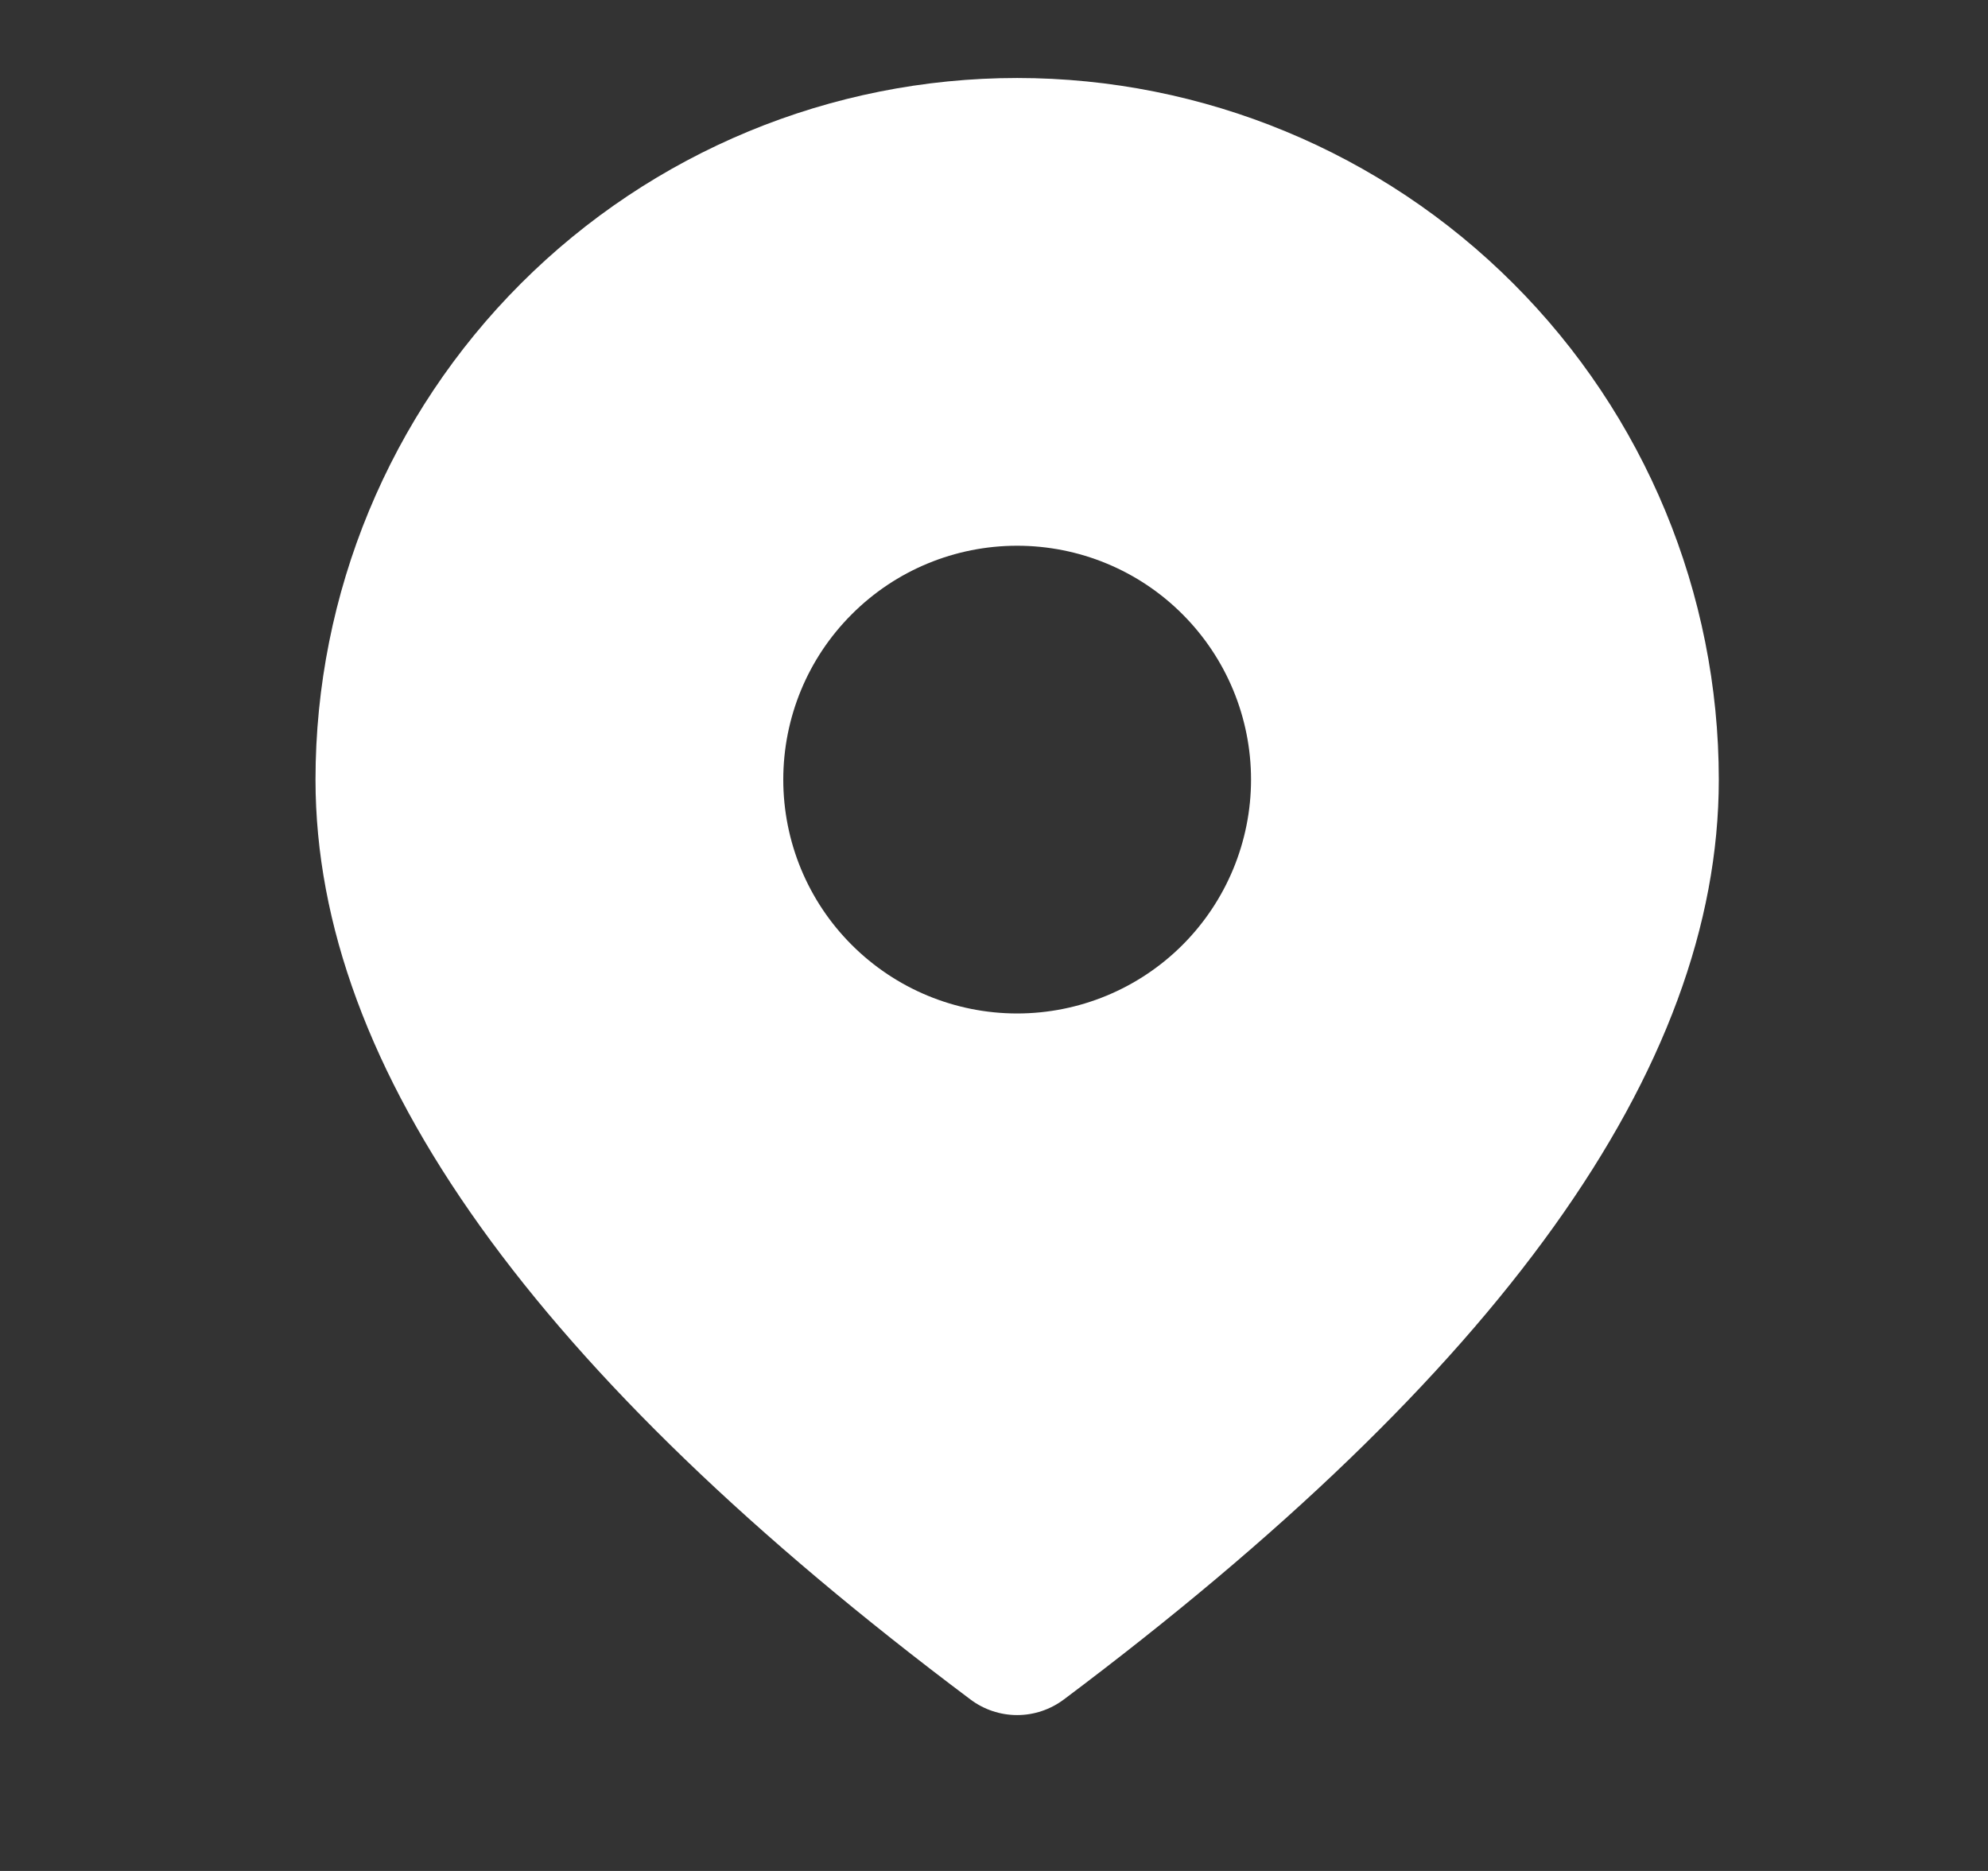
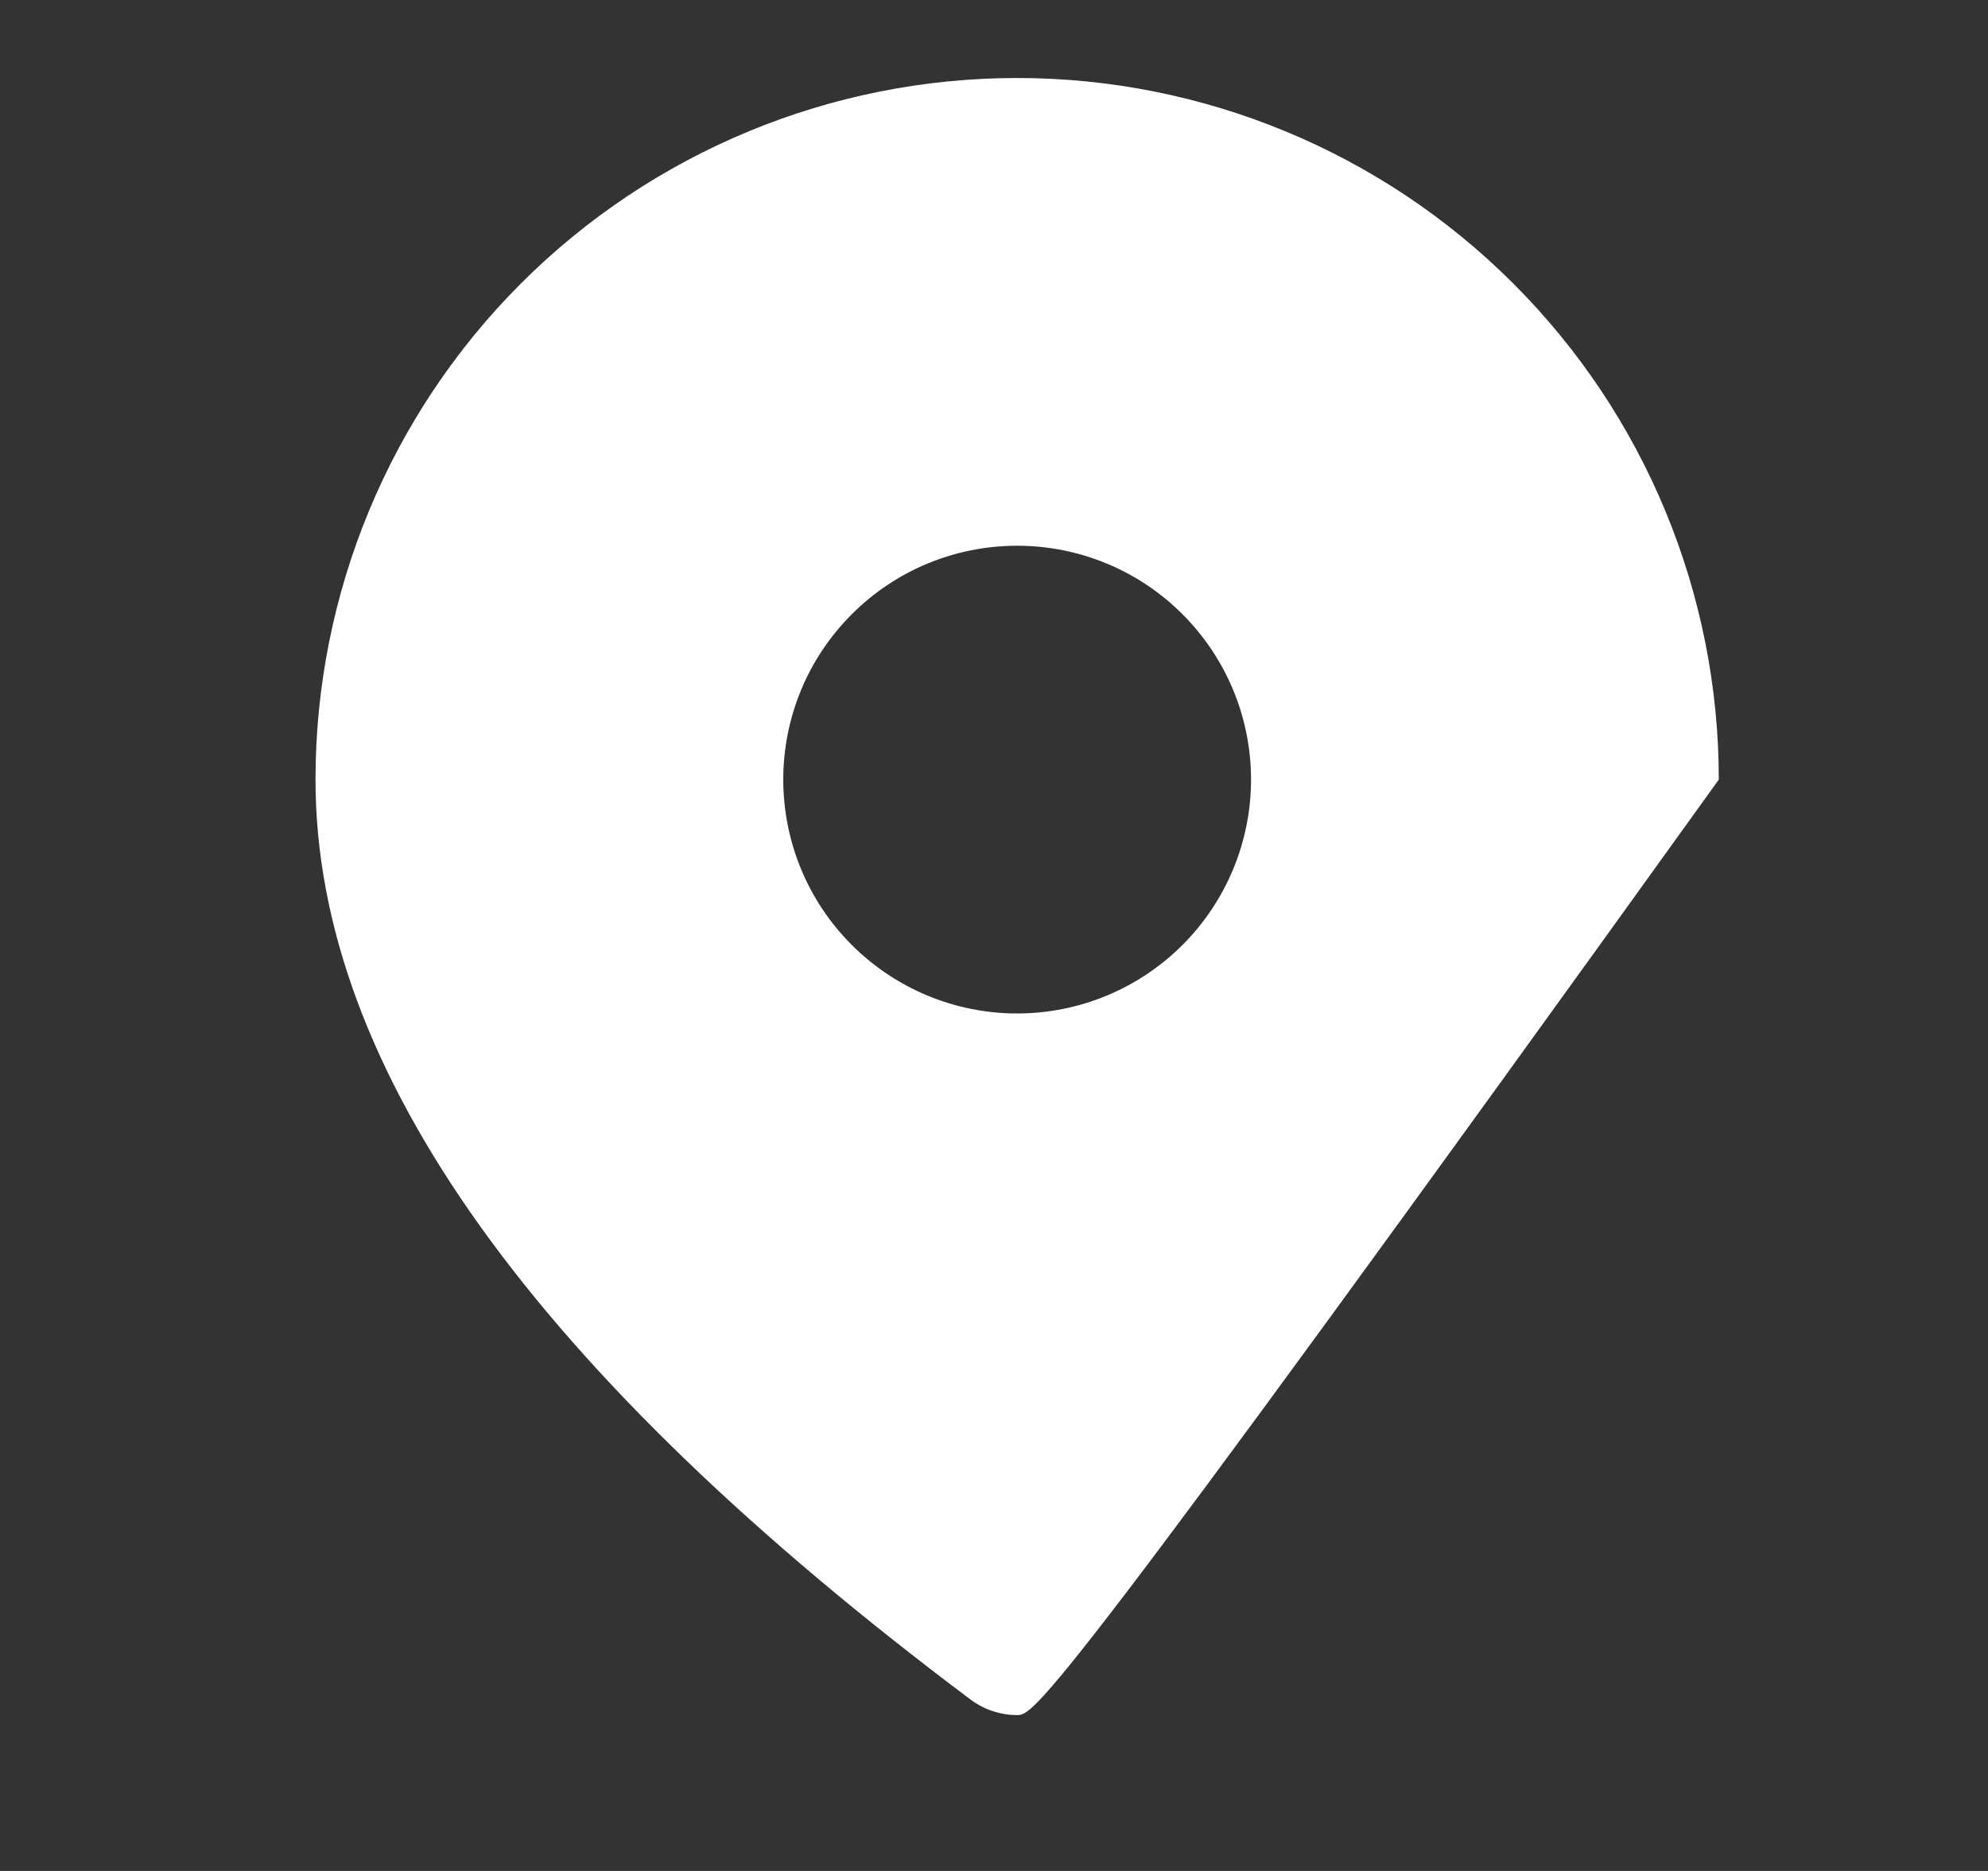
<svg xmlns="http://www.w3.org/2000/svg" width="17" height="16" viewBox="0 0 17 16" fill="none">
  <rect x="0" y="0" width="17" height="16" fill="#333333" stroke="none" />
  <g id="Icons/location">
-     <path id="Vector" d="M8.698 0.667C10.289 0.667 11.815 1.299 12.94 2.424C14.066 3.549 14.698 5.075 14.698 6.667C14.698 9.151 12.804 11.753 9.098 14.533C8.982 14.62 8.842 14.667 8.698 14.667C8.554 14.667 8.413 14.62 8.298 14.533C4.591 11.753 2.698 9.151 2.698 6.667C2.698 5.075 3.33 3.549 4.455 2.424C5.58 1.299 7.106 0.667 8.698 0.667ZM8.698 4.667C8.167 4.667 7.659 4.877 7.284 5.253C6.908 5.628 6.698 6.136 6.698 6.667C6.698 7.197 6.908 7.706 7.284 8.081C7.659 8.456 8.167 8.667 8.698 8.667C9.228 8.667 9.737 8.456 10.112 8.081C10.487 7.706 10.698 7.197 10.698 6.667C10.698 6.136 10.487 5.628 10.112 5.253C9.737 4.877 9.228 4.667 8.698 4.667Z" fill="white" />
+     <path id="Vector" d="M8.698 0.667C10.289 0.667 11.815 1.299 12.94 2.424C14.066 3.549 14.698 5.075 14.698 6.667C8.982 14.62 8.842 14.667 8.698 14.667C8.554 14.667 8.413 14.62 8.298 14.533C4.591 11.753 2.698 9.151 2.698 6.667C2.698 5.075 3.33 3.549 4.455 2.424C5.58 1.299 7.106 0.667 8.698 0.667ZM8.698 4.667C8.167 4.667 7.659 4.877 7.284 5.253C6.908 5.628 6.698 6.136 6.698 6.667C6.698 7.197 6.908 7.706 7.284 8.081C7.659 8.456 8.167 8.667 8.698 8.667C9.228 8.667 9.737 8.456 10.112 8.081C10.487 7.706 10.698 7.197 10.698 6.667C10.698 6.136 10.487 5.628 10.112 5.253C9.737 4.877 9.228 4.667 8.698 4.667Z" fill="white" />
  </g>
</svg>